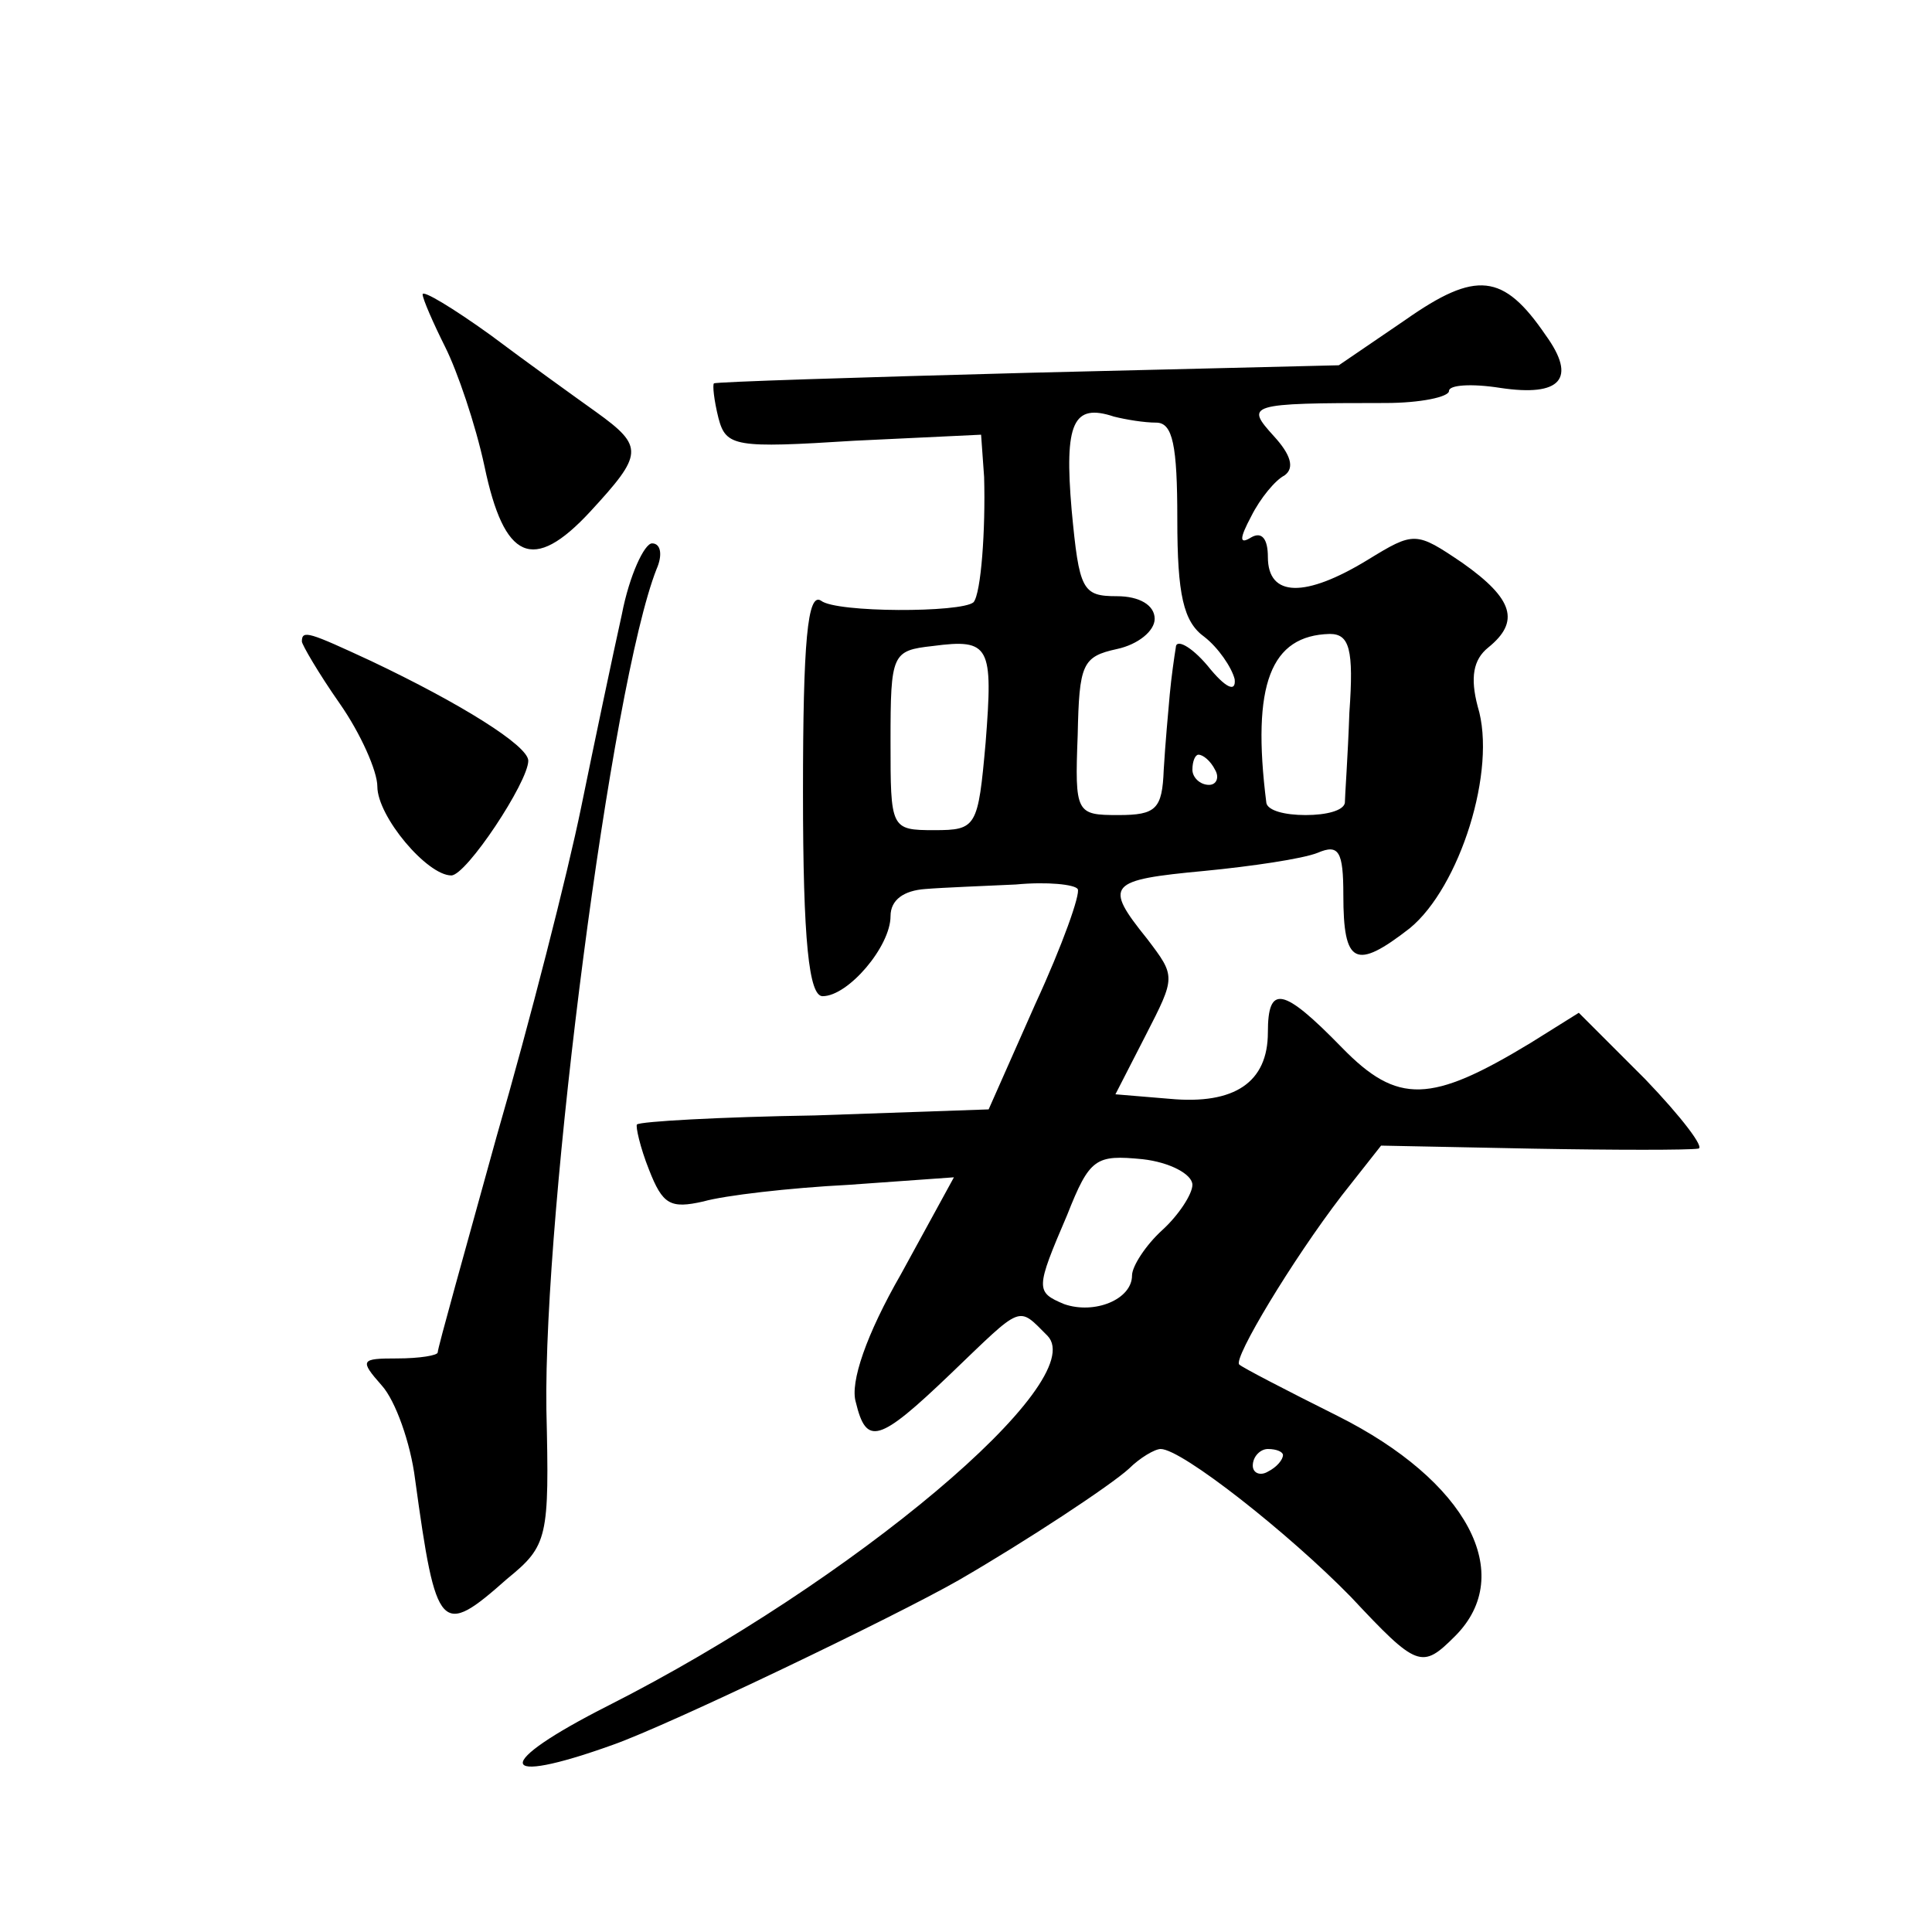
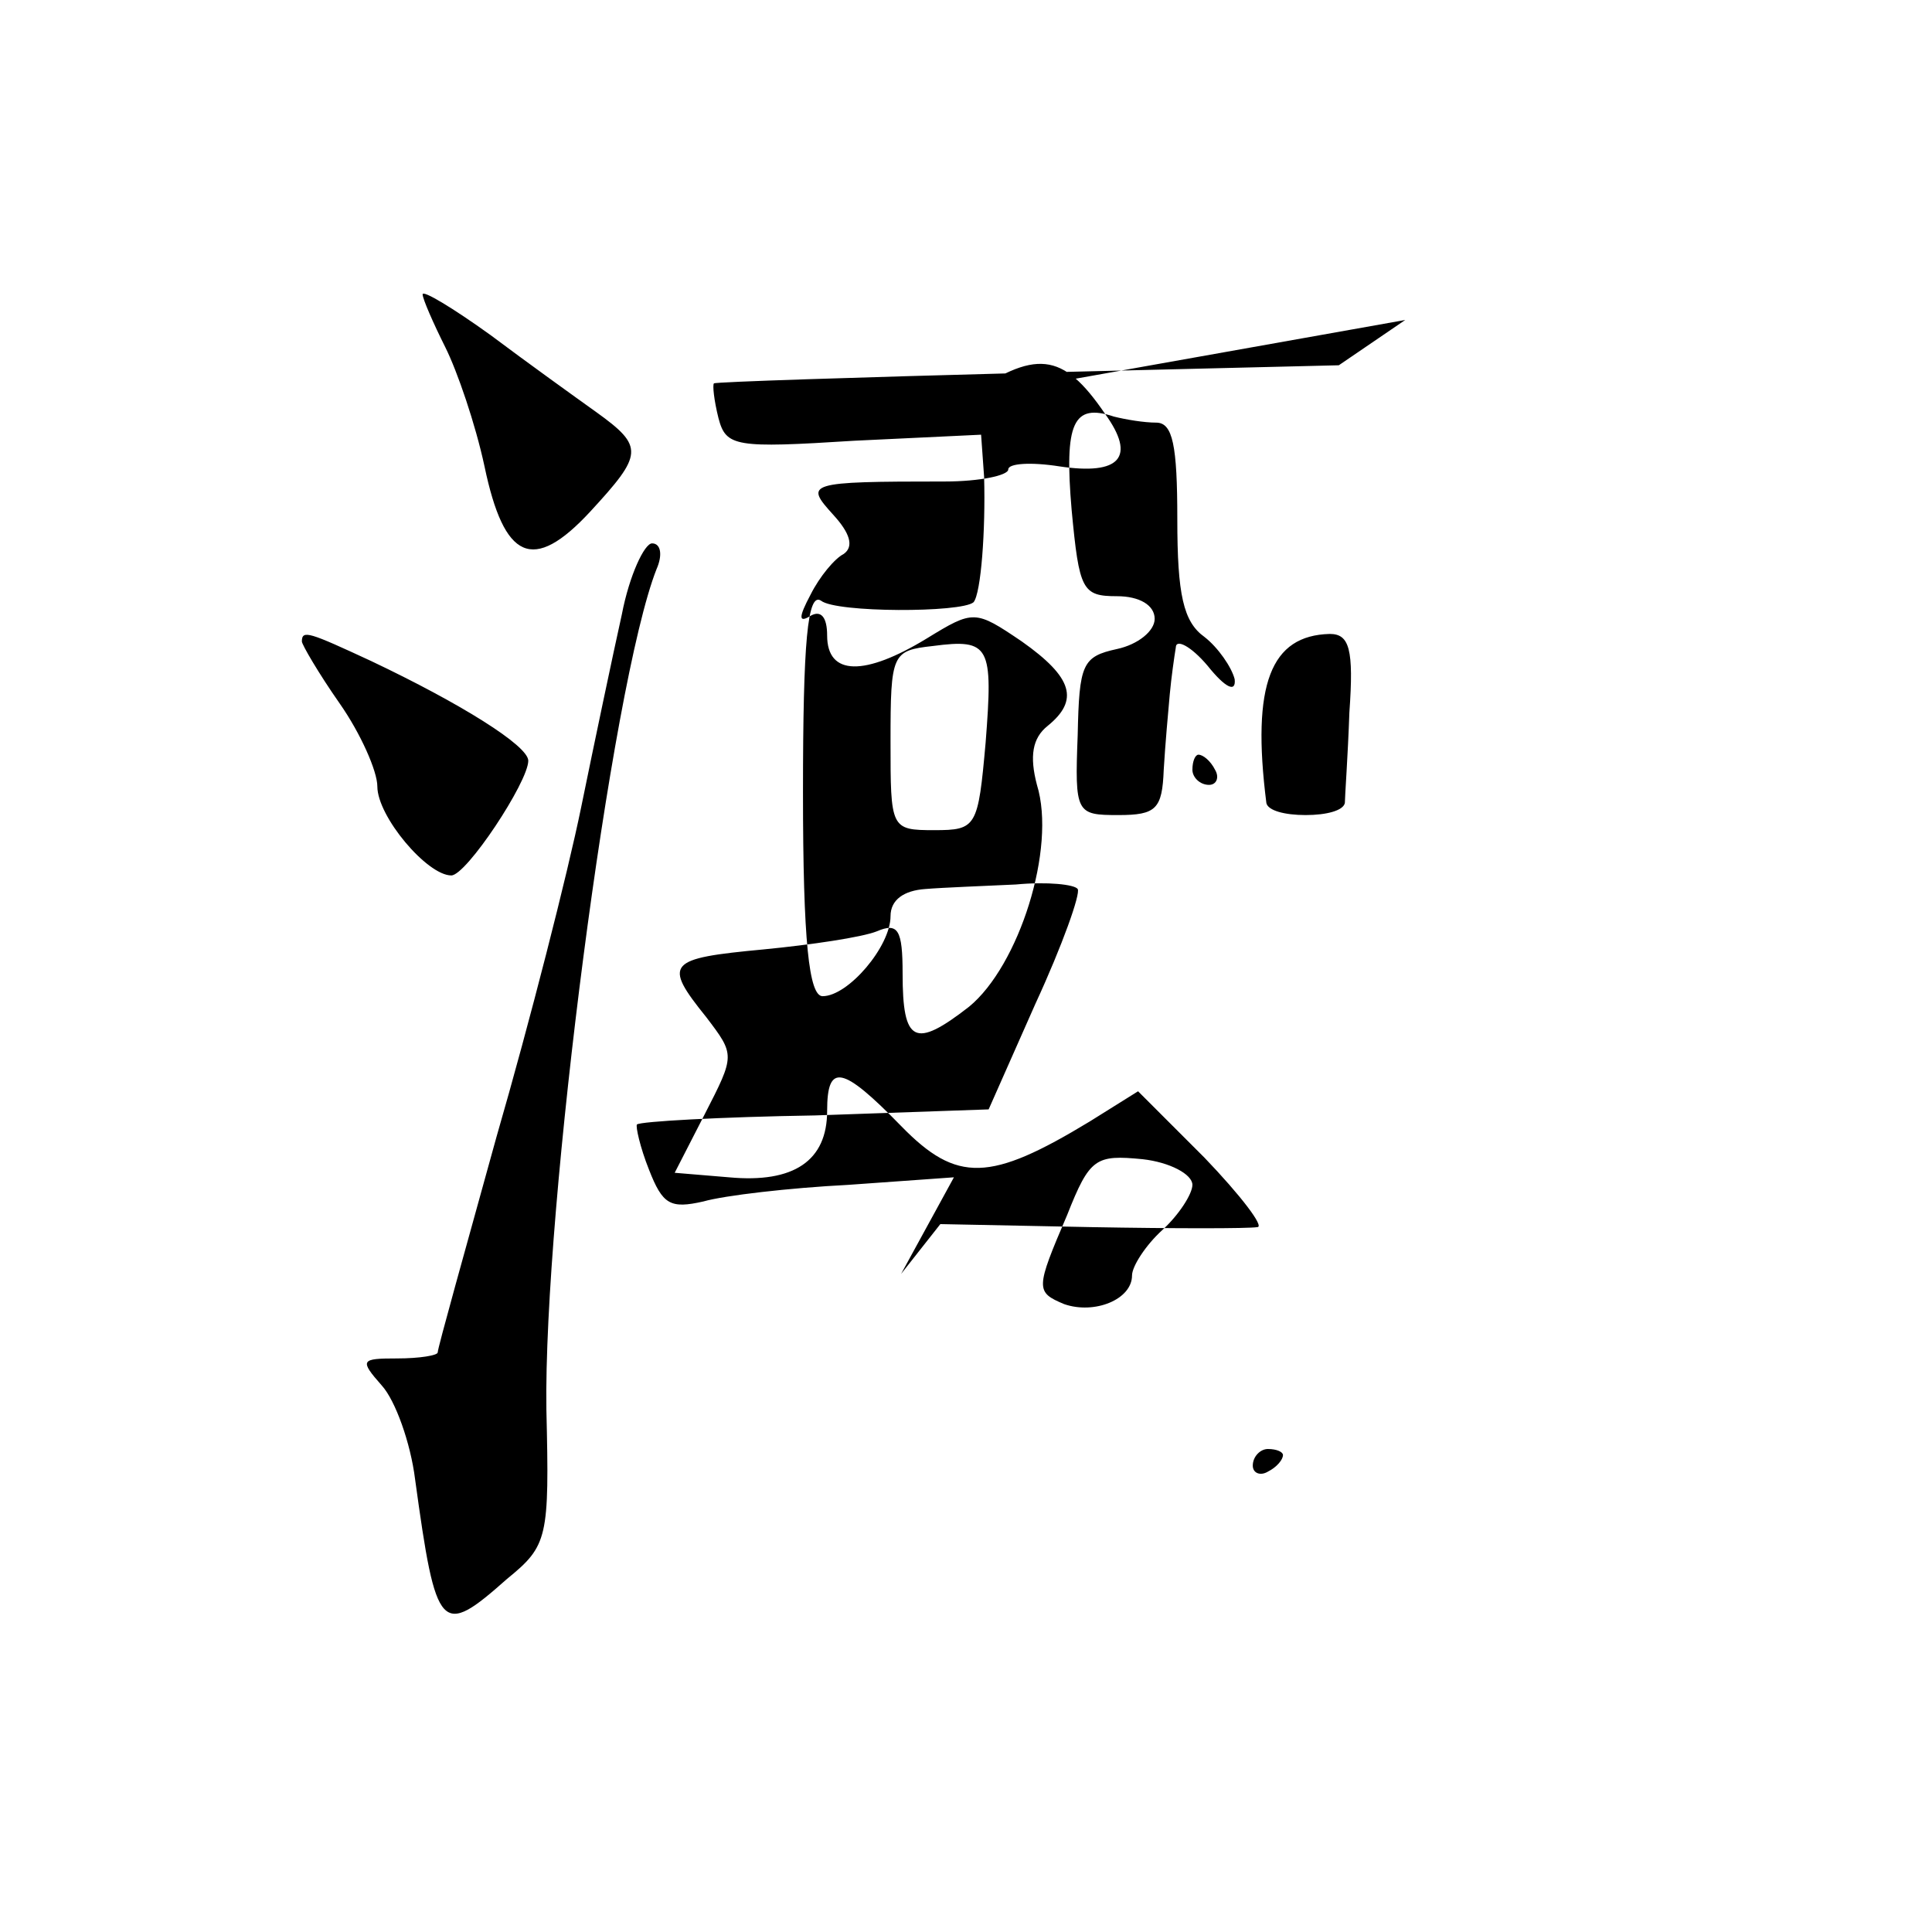
<svg xmlns="http://www.w3.org/2000/svg" version="1.0" width="128pt" height="128pt" viewBox="0 0 128 128" preserveAspectRatio="xMidYMid meet">
  <g transform="translate(0,128) scale(0.1,-0.1)" fill="#0" stroke="none">
-     <path d="M931 1068 l-44 -30 -206 -5 c-113 -3 -207 -6 -208 -7 -1 -1 0 -11 3 -23 5 -19 11 -20 90 -15 l84 4 2 -28 c1 -35 -2 -77 -7 -83 -8 -7 -91 -7 -101 1 -9 6 -12 -27 -12 -127 0 -99 4 -135 13 -135 17 0 45 33 45 53 0 11 9 17 23 18 12 1 39 2 60 3 21 2 39 0 41 -3 2 -3 -10 -37 -28 -76 l-31 -70 -115 -4 c-63 -1 -116 -4 -118 -6 -1 -1 2 -15 8 -30 9 -23 14 -26 36 -21 14 4 57 9 96 11 l70 5 -35 -64 c-23 -40 -34 -72 -30 -85 7 -29 15 -27 63 19 48 46 44 45 64 25 29 -30 -129 -163 -291 -245 -77 -39 -75 -54 3 -26 37 13 187 85 229 109 45 26 101 63 113 74 7 7 17 13 21 13 14 0 85 -56 126 -98 44 -47 47 -48 69 -26 41 41 8 103 -78 146 -34 17 -63 32 -65 34 -4 4 35 69 68 112 l26 33 100 -2 c55 -1 104 -1 110 0 5 0 -11 21 -35 46 l-44 44 -32 -20 c-66 -40 -88 -41 -125 -3 -39 40 -49 42 -49 10 0 -33 -22 -48 -65 -44 l-36 3 20 39 c20 39 20 39 1 64 -29 36 -26 39 38 45 31 3 65 8 75 12 14 6 17 1 17 -28 0 -46 8 -50 44 -22 33 27 58 105 45 147 -5 19 -3 31 7 39 21 17 17 32 -17 56 -31 21 -32 21 -63 2 -41 -25 -66 -25 -66 2 0 12 -4 17 -11 13 -8 -5 -8 -1 0 14 6 12 16 24 22 27 7 5 4 14 -7 26 -19 21 -18 22 74 22 23 0 42 4 42 8 0 4 15 5 34 2 40 -6 51 6 30 35 -28 41 -46 43 -93 10z m-165 -68 c11 0 14 -15 14 -64 0 -50 4 -68 18 -78 9 -7 18 -20 20 -28 1 -9 -6 -6 -18 9 -11 13 -21 18 -21 12 -1 -6 -3 -20 -4 -31 -1 -11 -3 -33 -4 -50 -1 -26 -5 -30 -30 -30 -28 0 -29 1 -27 53 1 47 3 52 26 57 14 3 25 12 25 20 0 9 -10 15 -25 15 -23 0 -25 4 -30 57 -5 58 1 71 28 62 8 -2 20 -4 28 -4z m-113 -212 c-5 -56 -6 -58 -34 -58 -29 0 -29 1 -29 59 0 58 1 60 28 63 38 5 40 0 35 -64z m241 20 c-1 -29 -3 -56 -3 -60 -1 -5 -12 -8 -26 -8 -14 0 -25 3 -26 8 -10 79 3 111 42 112 13 0 16 -10 13 -52z m-89 -38 c3 -5 1 -10 -4 -10 -6 0 -11 5 -11 10 0 6 2 10 4 10 3 0 8 -4 11 -10z m-15 -275 c0 -6 -9 -20 -20 -30 -11 -10 -20 -24 -20 -30 0 -16 -25 -26 -45 -19 -19 8 -19 10 2 59 15 38 19 40 50 37 18 -2 33 -10 33 -17z m60 -179 c0 -3 -4 -8 -10 -11 -5 -3 -10 -1 -10 4 0 6 5 11 10 11 6 0 10 -2 10 -4z M280 1085 c0 -3 7 -19 15 -35 8 -16 20 -51 26 -79 13 -62 32 -71 70 -30 35 38 36 43 4 66 -14 10 -46 33 -70 51 -25 18 -45 30 -45 27z M412 873 c-6 -27 -18 -84 -27 -128 -9 -44 -34 -142 -56 -218 -21 -76 -39 -140 -39 -143 0 -2 -12 -4 -27 -4 -24 0 -25 -1 -10 -18 9 -10 19 -38 22 -62 14 -102 17 -105 61 -66 27 22 28 27 26 112 -2 133 43 481 73 557 4 9 3 17 -3 17 -5 0 -15 -21 -20 -47z M200 855 c0 -2 11 -21 25 -41 14 -20 25 -45 25 -55 0 -20 33 -59 49 -59 10 0 51 62 51 76 0 10 -45 38 -104 66 -41 19 -46 21 -46 13z" />
+     <path d="M931 1068 l-44 -30 -206 -5 c-113 -3 -207 -6 -208 -7 -1 -1 0 -11 3 -23 5 -19 11 -20 90 -15 l84 4 2 -28 c1 -35 -2 -77 -7 -83 -8 -7 -91 -7 -101 1 -9 6 -12 -27 -12 -127 0 -99 4 -135 13 -135 17 0 45 33 45 53 0 11 9 17 23 18 12 1 39 2 60 3 21 2 39 0 41 -3 2 -3 -10 -37 -28 -76 l-31 -70 -115 -4 c-63 -1 -116 -4 -118 -6 -1 -1 2 -15 8 -30 9 -23 14 -26 36 -21 14 4 57 9 96 11 l70 5 -35 -64 l26 33 100 -2 c55 -1 104 -1 110 0 5 0 -11 21 -35 46 l-44 44 -32 -20 c-66 -40 -88 -41 -125 -3 -39 40 -49 42 -49 10 0 -33 -22 -48 -65 -44 l-36 3 20 39 c20 39 20 39 1 64 -29 36 -26 39 38 45 31 3 65 8 75 12 14 6 17 1 17 -28 0 -46 8 -50 44 -22 33 27 58 105 45 147 -5 19 -3 31 7 39 21 17 17 32 -17 56 -31 21 -32 21 -63 2 -41 -25 -66 -25 -66 2 0 12 -4 17 -11 13 -8 -5 -8 -1 0 14 6 12 16 24 22 27 7 5 4 14 -7 26 -19 21 -18 22 74 22 23 0 42 4 42 8 0 4 15 5 34 2 40 -6 51 6 30 35 -28 41 -46 43 -93 10z m-165 -68 c11 0 14 -15 14 -64 0 -50 4 -68 18 -78 9 -7 18 -20 20 -28 1 -9 -6 -6 -18 9 -11 13 -21 18 -21 12 -1 -6 -3 -20 -4 -31 -1 -11 -3 -33 -4 -50 -1 -26 -5 -30 -30 -30 -28 0 -29 1 -27 53 1 47 3 52 26 57 14 3 25 12 25 20 0 9 -10 15 -25 15 -23 0 -25 4 -30 57 -5 58 1 71 28 62 8 -2 20 -4 28 -4z m-113 -212 c-5 -56 -6 -58 -34 -58 -29 0 -29 1 -29 59 0 58 1 60 28 63 38 5 40 0 35 -64z m241 20 c-1 -29 -3 -56 -3 -60 -1 -5 -12 -8 -26 -8 -14 0 -25 3 -26 8 -10 79 3 111 42 112 13 0 16 -10 13 -52z m-89 -38 c3 -5 1 -10 -4 -10 -6 0 -11 5 -11 10 0 6 2 10 4 10 3 0 8 -4 11 -10z m-15 -275 c0 -6 -9 -20 -20 -30 -11 -10 -20 -24 -20 -30 0 -16 -25 -26 -45 -19 -19 8 -19 10 2 59 15 38 19 40 50 37 18 -2 33 -10 33 -17z m60 -179 c0 -3 -4 -8 -10 -11 -5 -3 -10 -1 -10 4 0 6 5 11 10 11 6 0 10 -2 10 -4z M280 1085 c0 -3 7 -19 15 -35 8 -16 20 -51 26 -79 13 -62 32 -71 70 -30 35 38 36 43 4 66 -14 10 -46 33 -70 51 -25 18 -45 30 -45 27z M412 873 c-6 -27 -18 -84 -27 -128 -9 -44 -34 -142 -56 -218 -21 -76 -39 -140 -39 -143 0 -2 -12 -4 -27 -4 -24 0 -25 -1 -10 -18 9 -10 19 -38 22 -62 14 -102 17 -105 61 -66 27 22 28 27 26 112 -2 133 43 481 73 557 4 9 3 17 -3 17 -5 0 -15 -21 -20 -47z M200 855 c0 -2 11 -21 25 -41 14 -20 25 -45 25 -55 0 -20 33 -59 49 -59 10 0 51 62 51 76 0 10 -45 38 -104 66 -41 19 -46 21 -46 13z" />
  </g>
</svg>